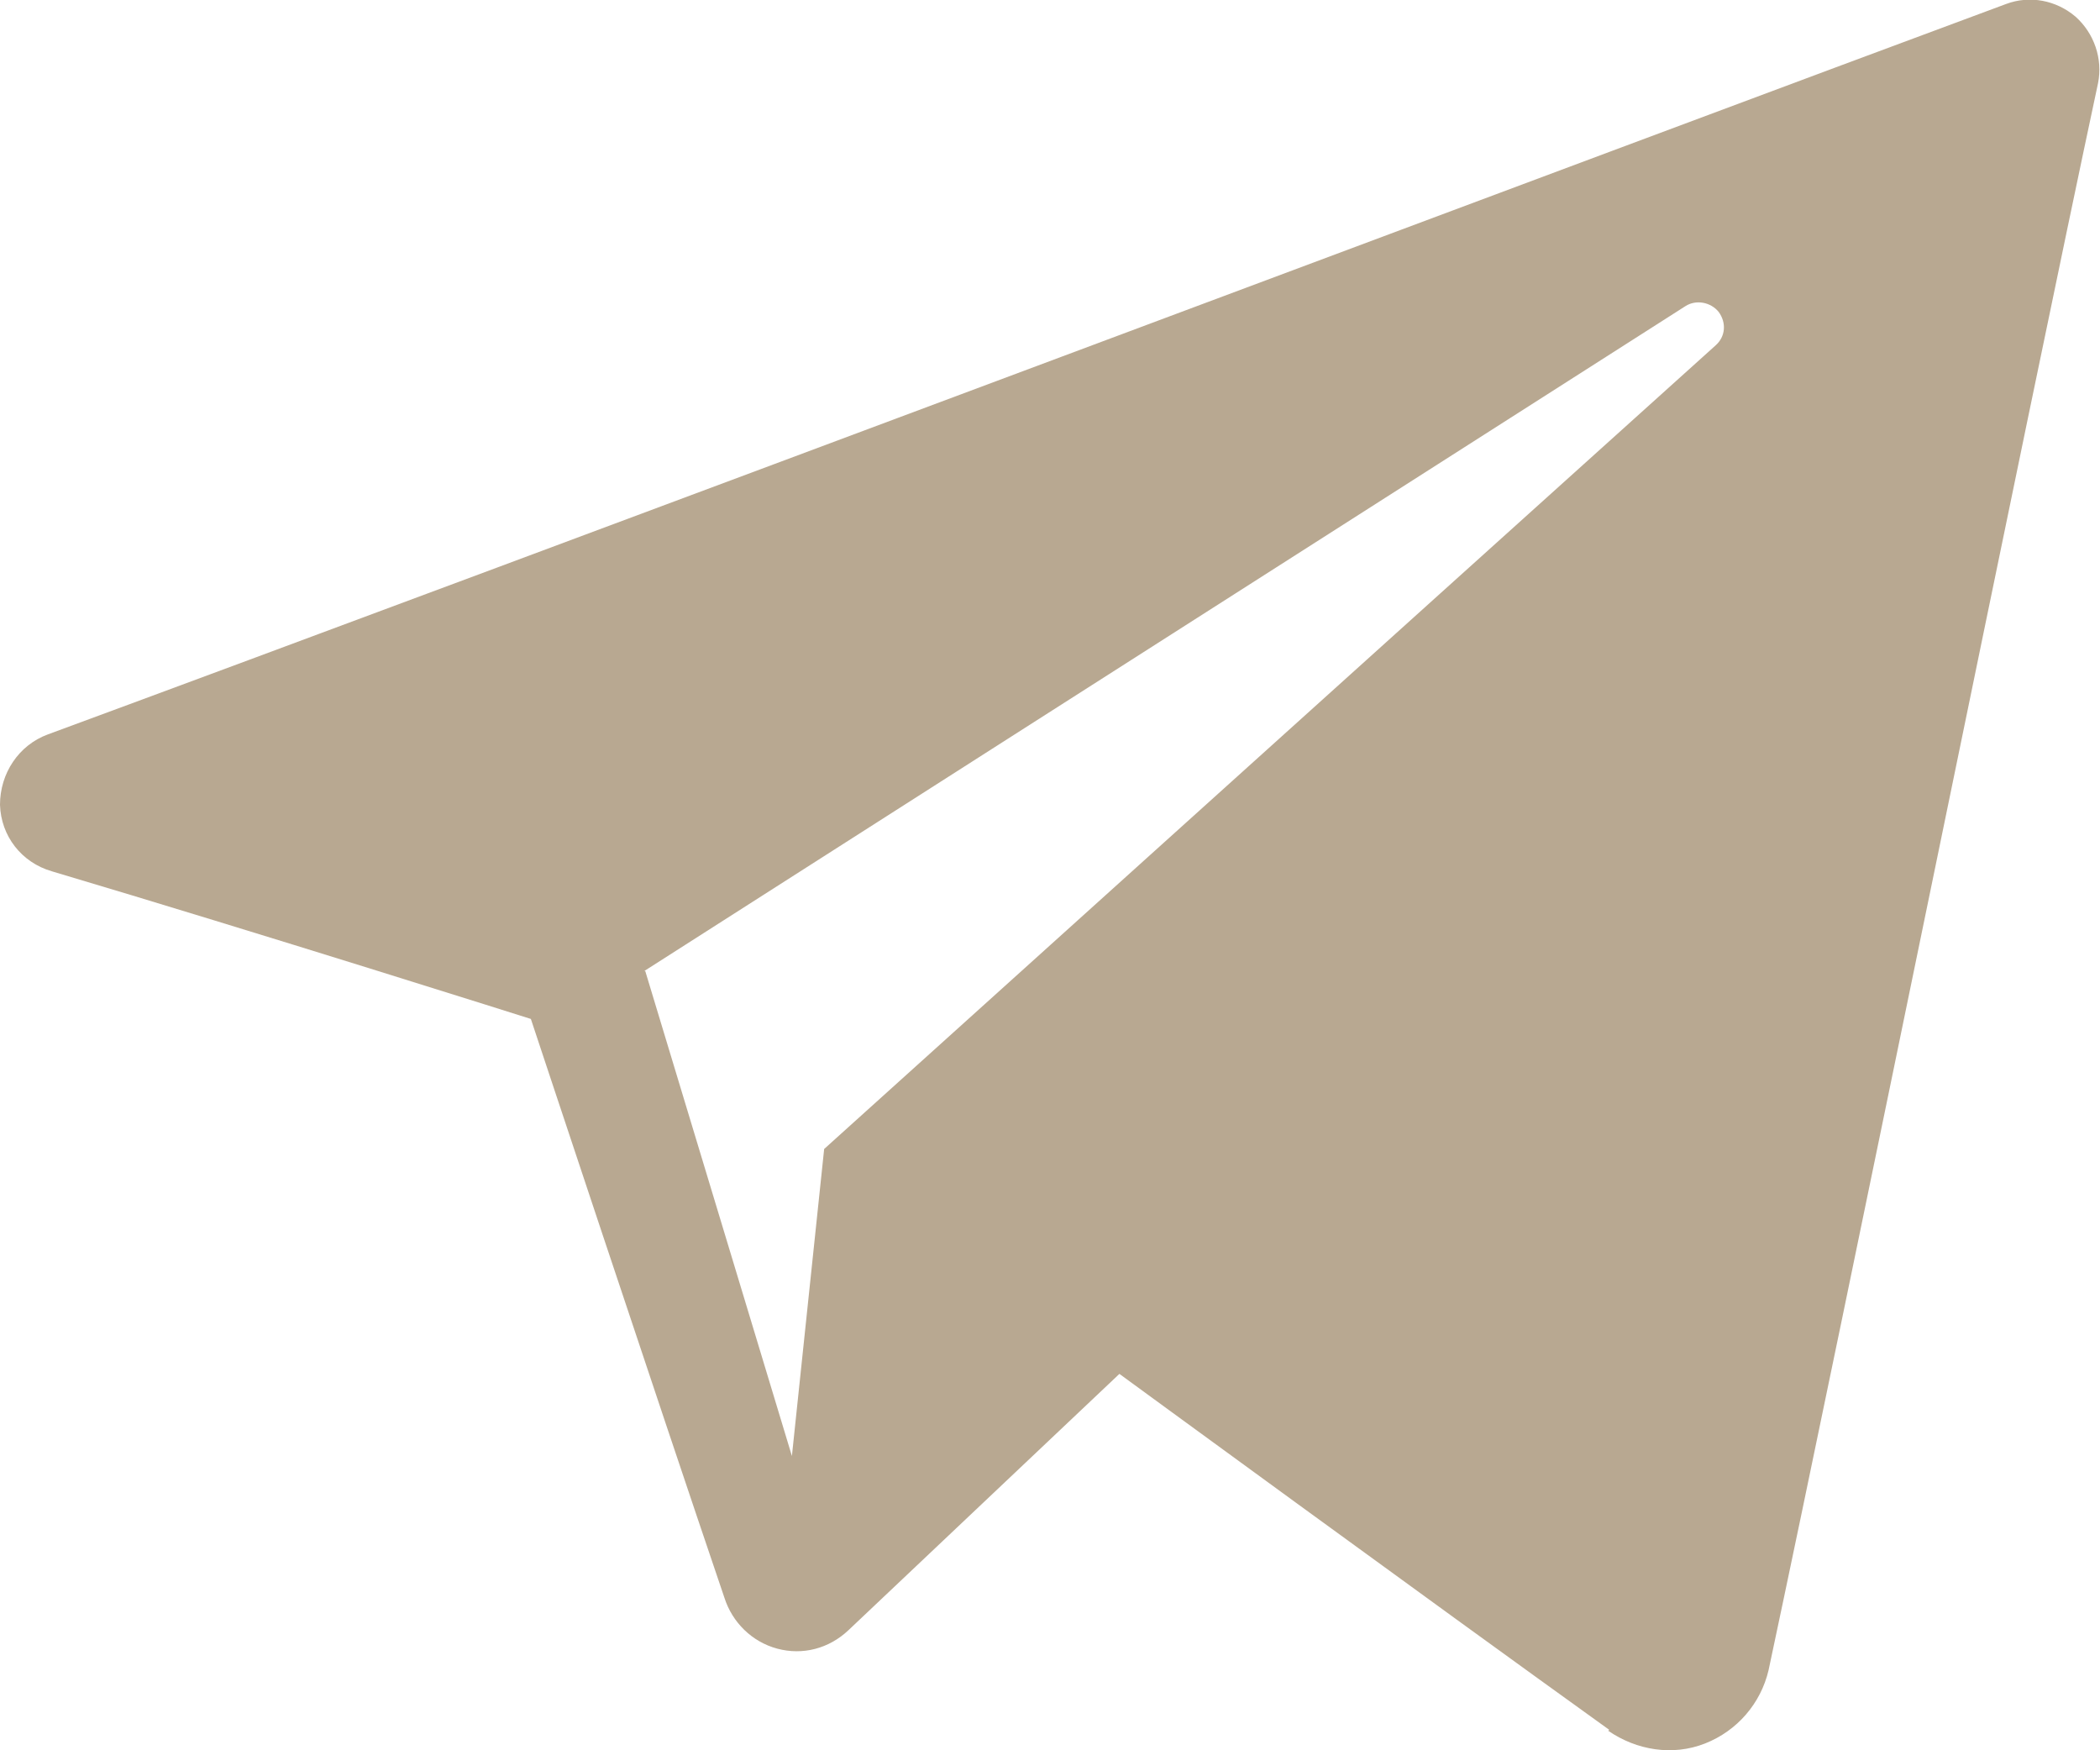
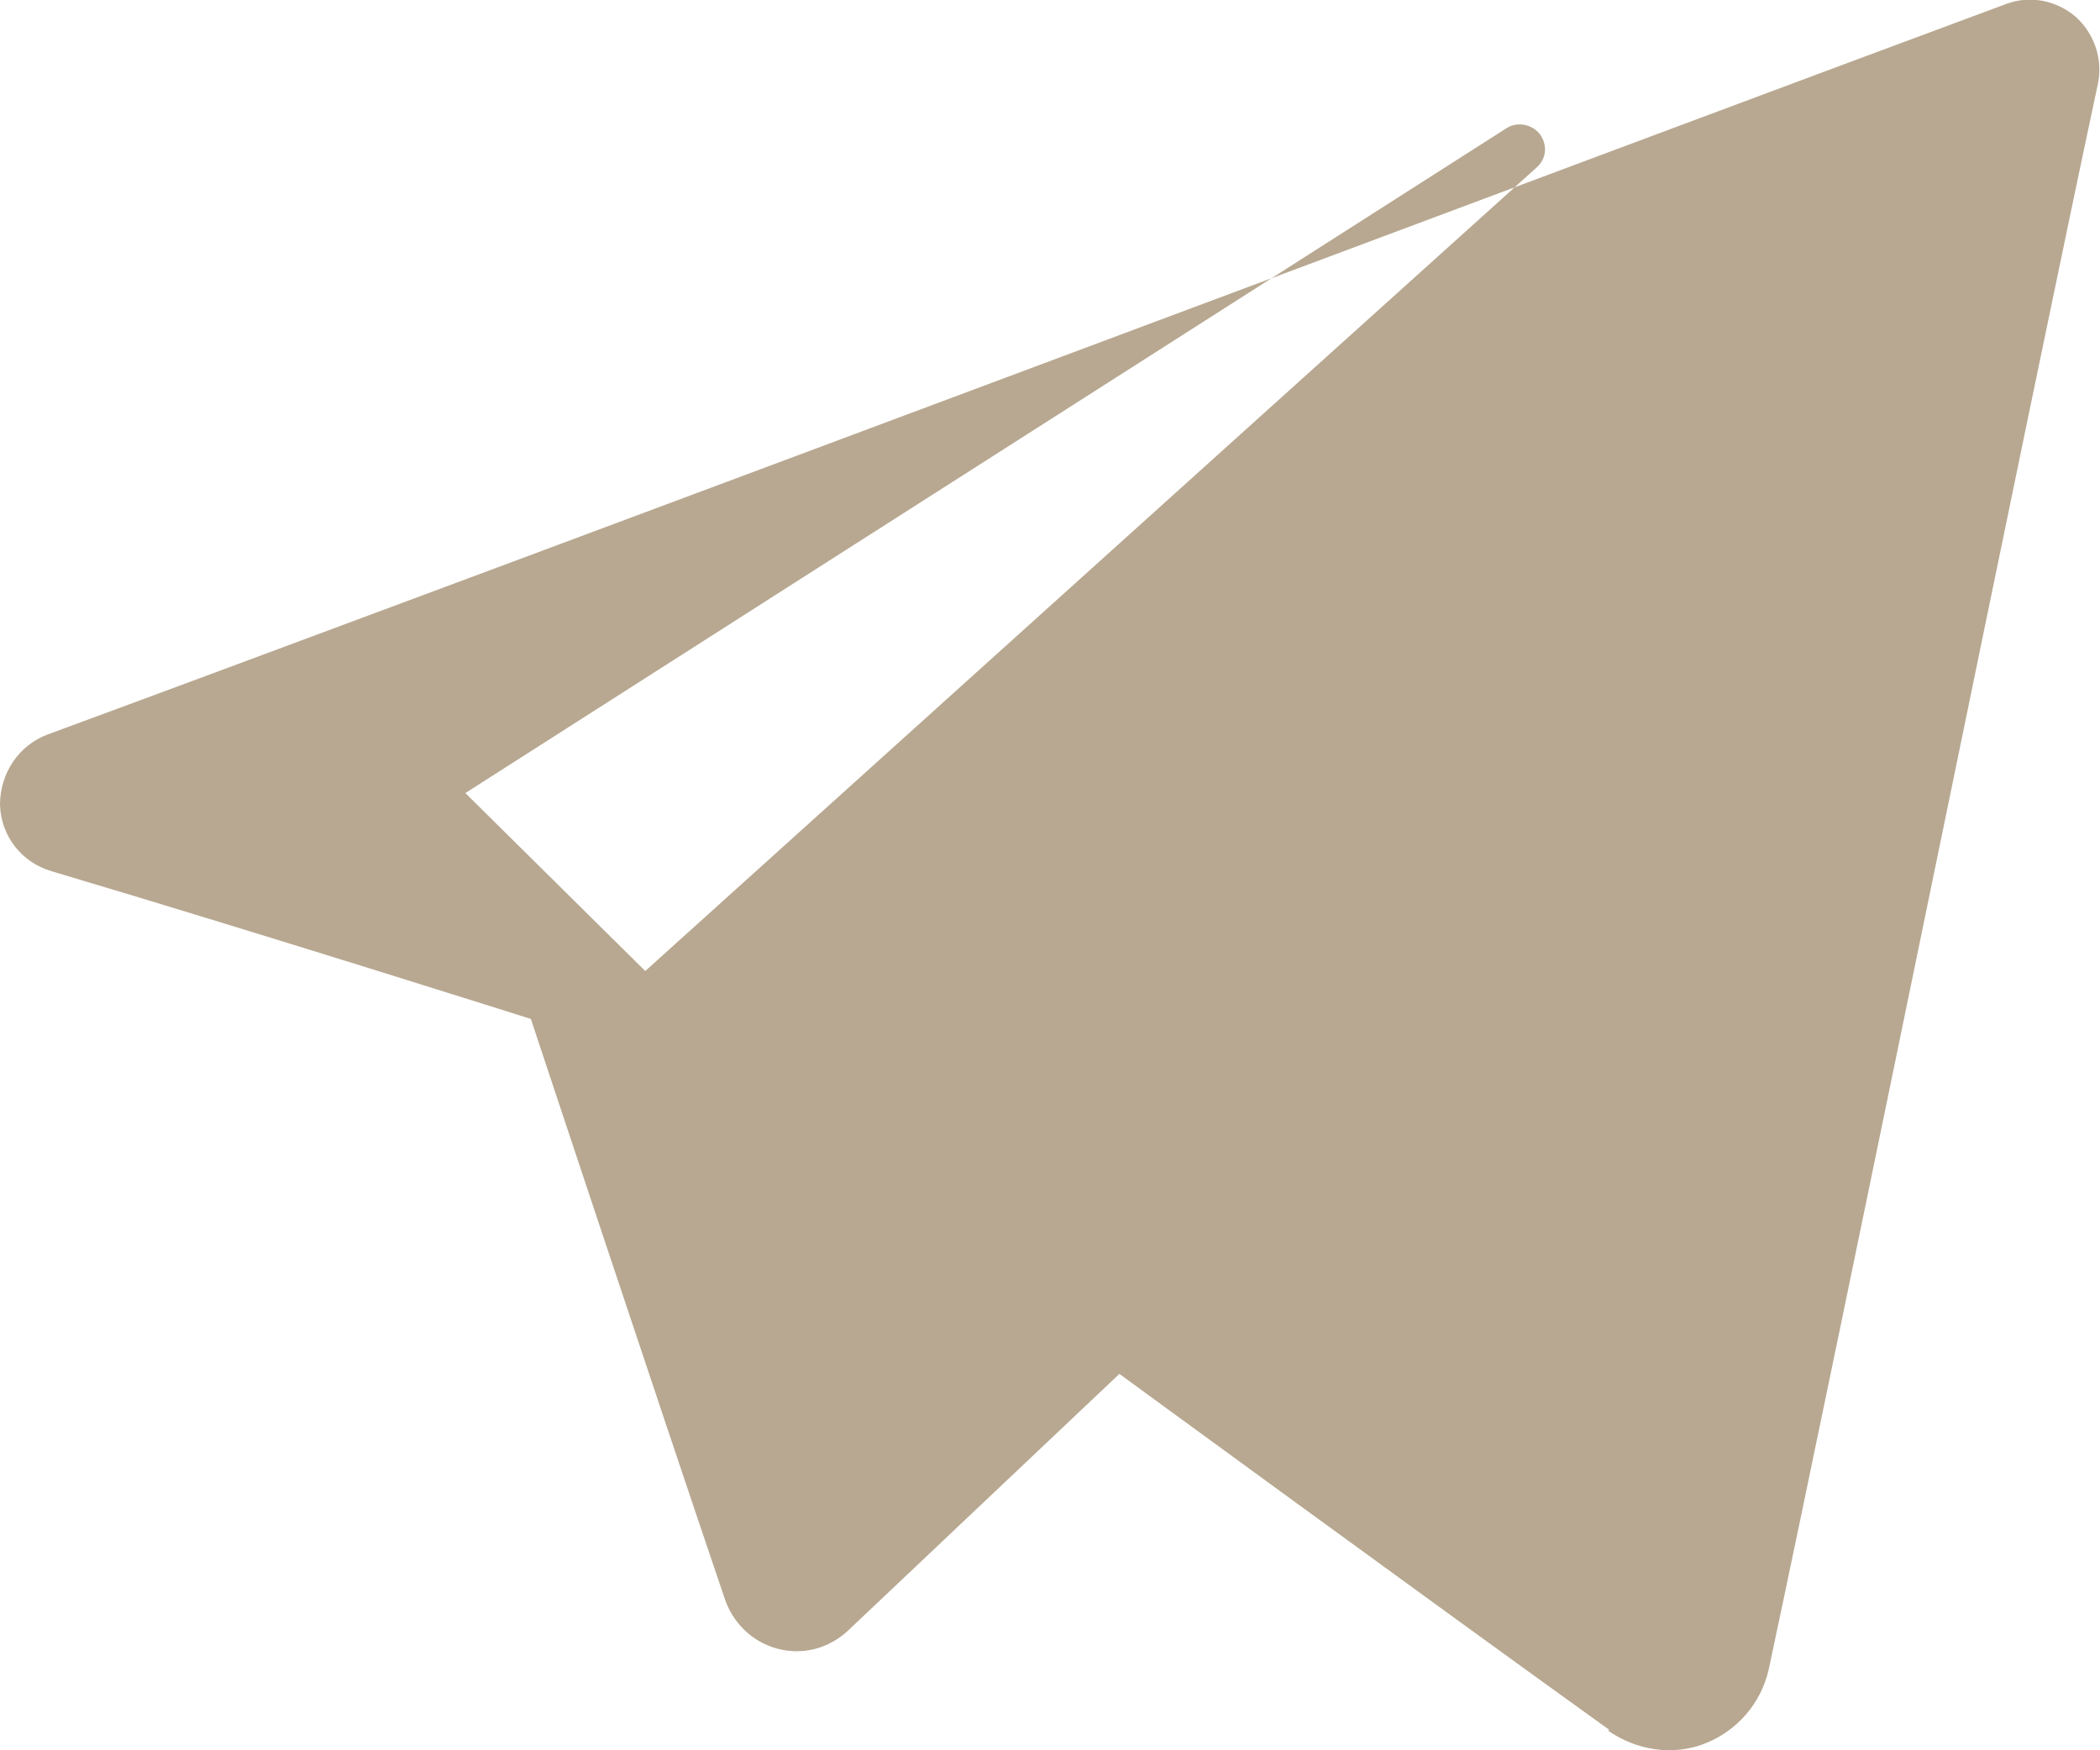
<svg xmlns="http://www.w3.org/2000/svg" xml:space="preserve" width="6.35mm" height="5.292mm" style="shape-rendering:geometricPrecision; text-rendering:geometricPrecision; image-rendering:optimizeQuality; fill-rule:evenodd; clip-rule:evenodd" viewBox="0 0 21.48 17.9">
  <defs>
    <style type="text/css">  .fil0 {fill:#B8A891}  </style>
  </defs>
  <g id="Слой_x0020_1">
    <g id="_742923872">
-       <path id="telegram-1" class="fil0" d="M16.45 17.7c0.29,0.2 0.66,0.26 0.99,0.13 0.33,-0.13 0.57,-0.41 0.65,-0.75 0.78,-3.66 2.66,-12.91 3.37,-16.23 0.05,-0.25 -0.04,-0.51 -0.23,-0.68 -0.2,-0.17 -0.47,-0.22 -0.71,-0.13 -3.75,1.39 -15.31,5.73 -20.03,7.47 -0.3,0.11 -0.49,0.4 -0.49,0.72 0.01,0.32 0.22,0.59 0.53,0.68 2.12,0.63 4.9,1.51 4.9,1.51 0,0 1.3,3.92 1.98,5.92 0.08,0.25 0.28,0.45 0.54,0.52 0.26,0.07 0.53,-0 0.73,-0.19 1.09,-1.03 2.77,-2.62 2.77,-2.62 0,0 3.2,2.34 5.01,3.64l-0 0zm-9.85 -7.77l1.5 4.96 0.33 -3.14c0,0 5.81,-5.24 9.12,-8.22 0.1,-0.09 0.11,-0.23 0.03,-0.34 -0.08,-0.1 -0.23,-0.13 -0.34,-0.06 -3.84,2.45 -10.65,6.8 -10.65,6.8l0 -0z" />
+       <path id="telegram-1" class="fil0" d="M16.45 17.7c0.29,0.2 0.66,0.26 0.99,0.13 0.33,-0.13 0.57,-0.41 0.65,-0.75 0.78,-3.66 2.66,-12.91 3.37,-16.23 0.05,-0.25 -0.04,-0.51 -0.23,-0.68 -0.2,-0.17 -0.47,-0.22 -0.71,-0.13 -3.75,1.39 -15.31,5.73 -20.03,7.47 -0.3,0.11 -0.49,0.4 -0.49,0.72 0.01,0.32 0.22,0.59 0.53,0.68 2.12,0.63 4.9,1.51 4.9,1.51 0,0 1.3,3.92 1.98,5.92 0.08,0.25 0.28,0.45 0.54,0.52 0.26,0.07 0.53,-0 0.73,-0.19 1.09,-1.03 2.77,-2.62 2.77,-2.62 0,0 3.2,2.34 5.01,3.64l-0 0zm-9.85 -7.77c0,0 5.81,-5.24 9.12,-8.22 0.1,-0.09 0.11,-0.23 0.03,-0.34 -0.08,-0.1 -0.23,-0.13 -0.34,-0.06 -3.84,2.45 -10.65,6.8 -10.65,6.8l0 -0z" />
    </g>
  </g>
</svg>